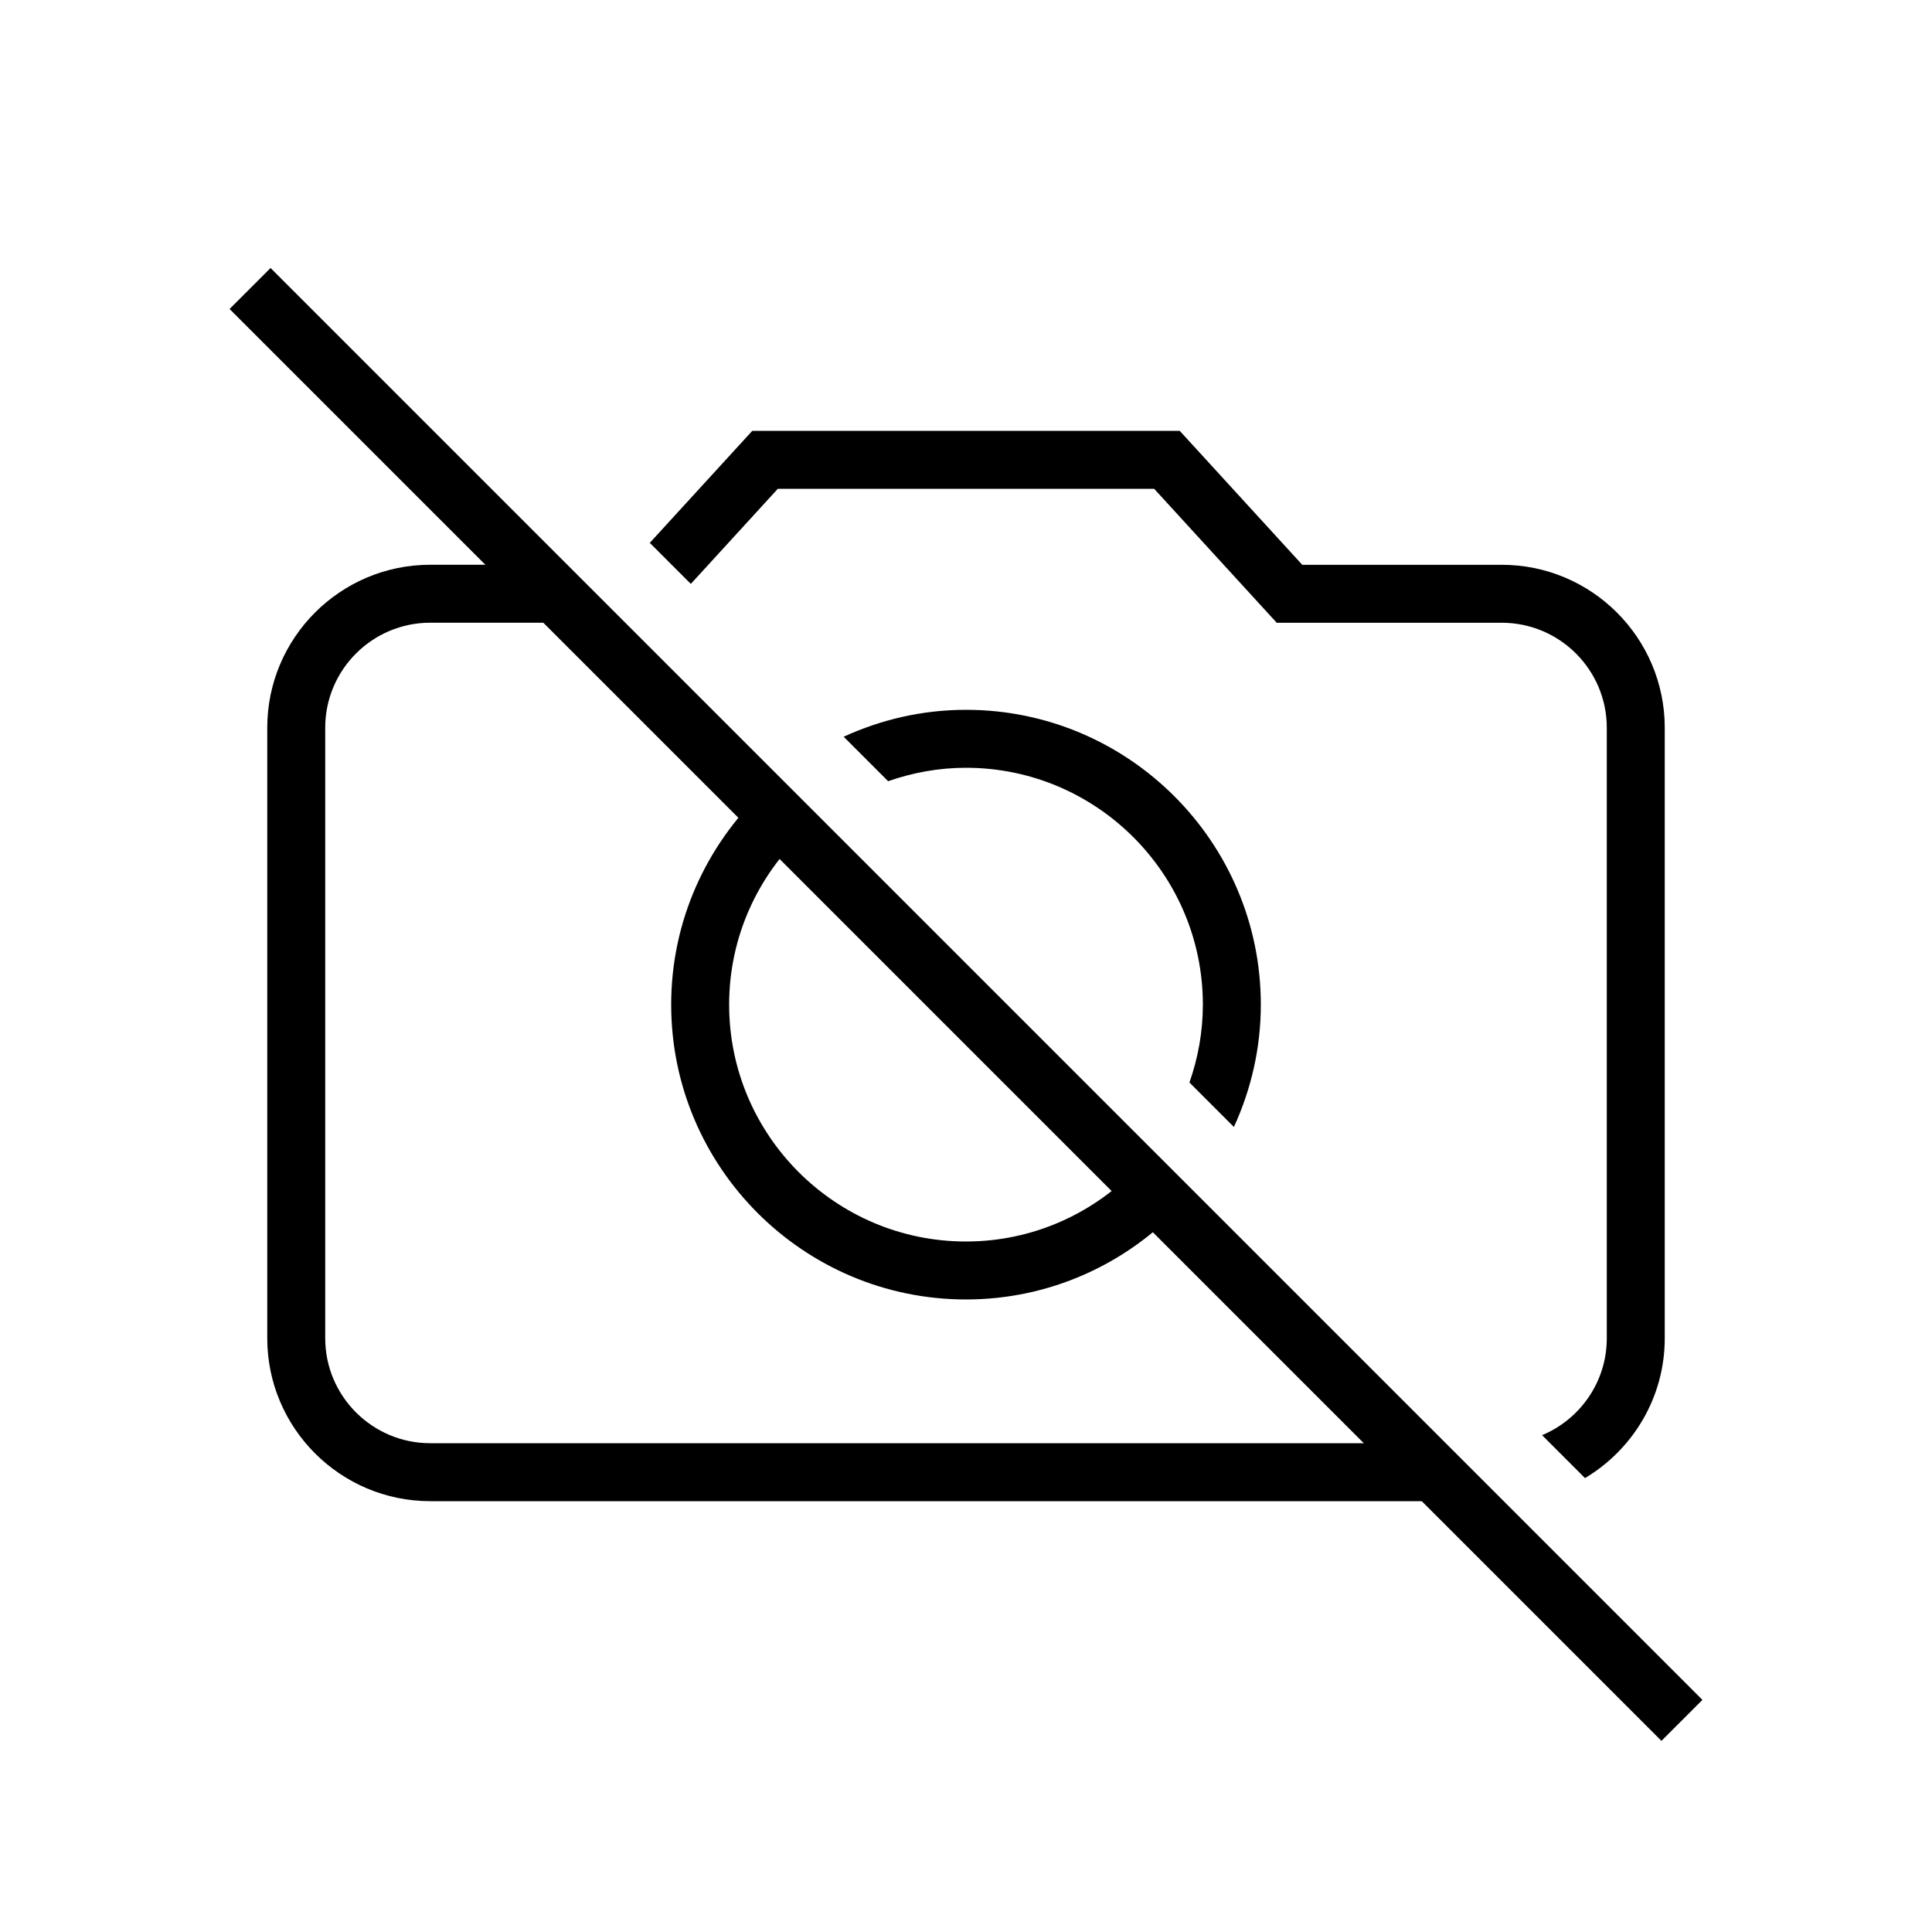
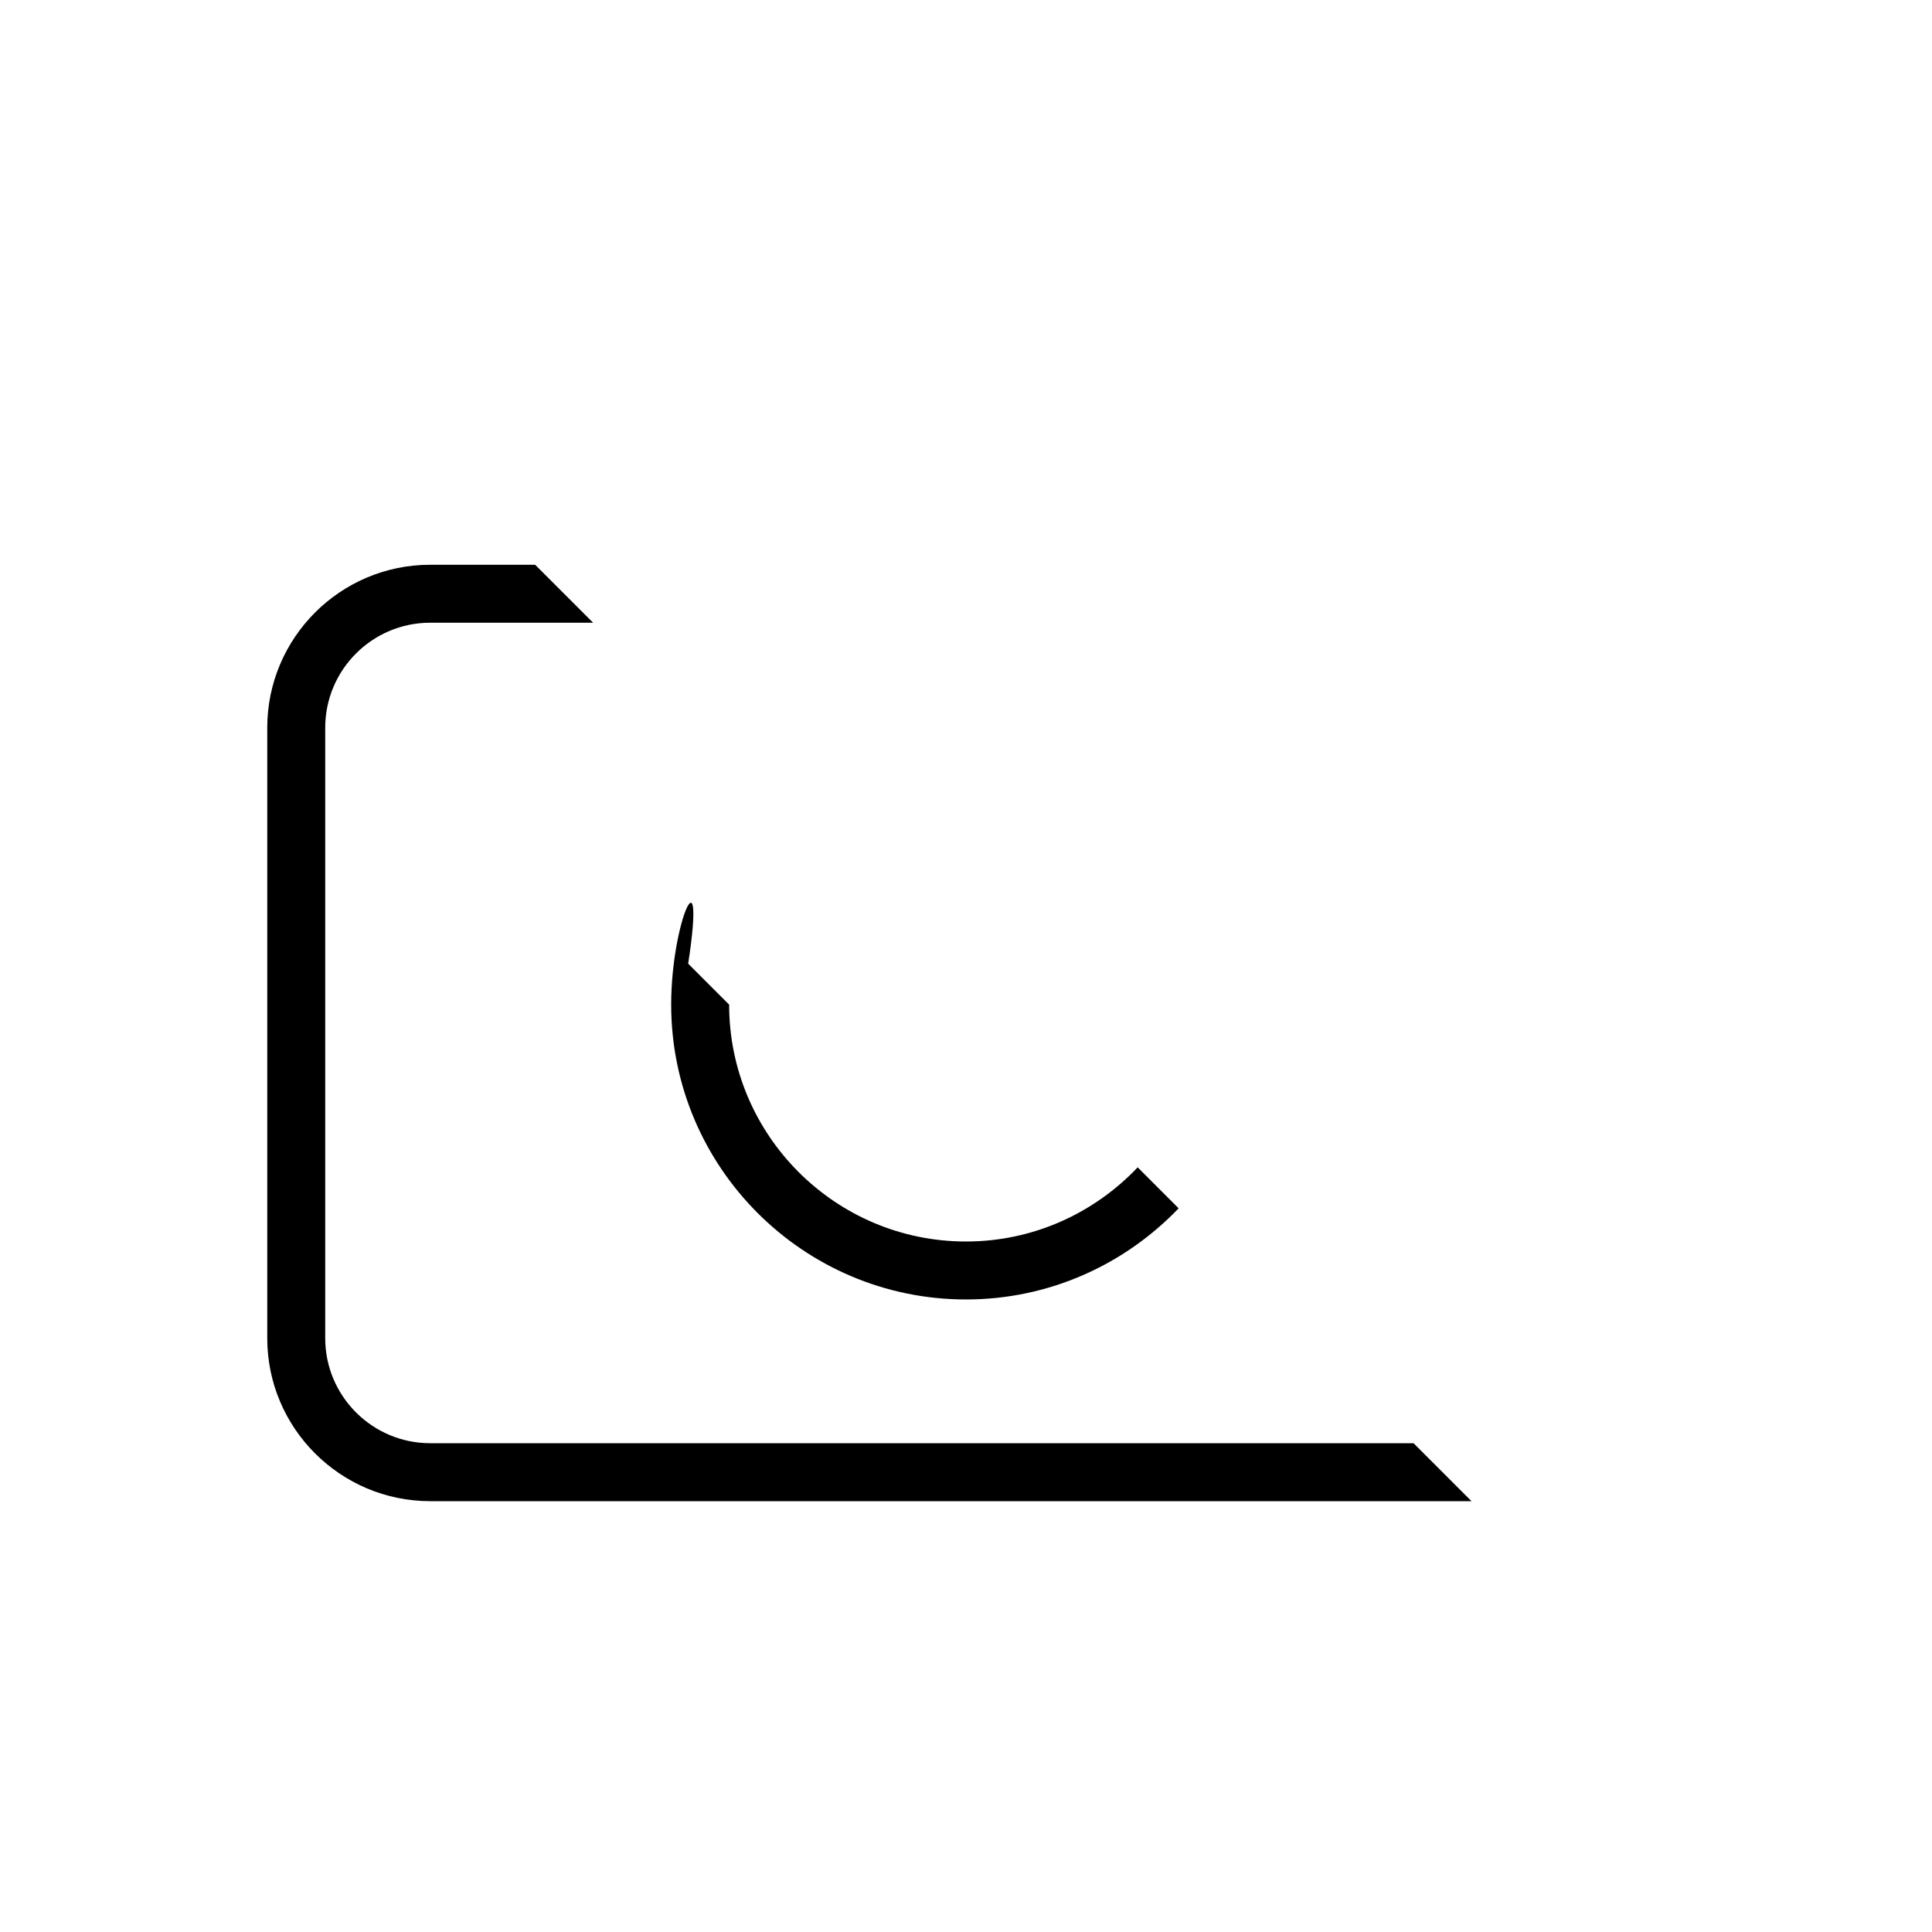
<svg xmlns="http://www.w3.org/2000/svg" fill="#000000" version="1.1" x="0px" y="0px" viewBox="0 0 100 100" enable-background="new 0 0 100 100" xml:space="preserve">
-   <path d="M58.886,60.421C56.65,62.779,53.498,64.26,50,64.26c-6.76,0-12.26-5.5-12.26-12.26c0-3.498,1.48-6.65,3.838-8.886  l-2.12-2.12C36.558,43.773,34.74,47.675,34.74,52c0,8.414,6.846,15.26,15.26,15.26c4.325,0,8.227-1.817,11.006-4.718L58.886,60.421z  " />
-   <path d="M45.97,40.435c1.265-0.442,2.617-0.695,4.03-0.695c6.76,0,12.26,5.5,12.26,12.26c0,1.413-0.252,2.766-0.694,4.03  l2.301,2.302C64.752,56.4,65.26,54.26,65.26,52c0-8.414-6.846-15.26-15.26-15.26c-2.26,0-4.4,0.507-6.332,1.393L45.97,40.435z" />
+   <path d="M58.886,60.421C56.65,62.779,53.498,64.26,50,64.26c-6.76,0-12.26-5.5-12.26-12.26l-2.12-2.12C36.558,43.773,34.74,47.675,34.74,52c0,8.414,6.846,15.26,15.26,15.26c4.325,0,8.227-1.817,11.006-4.718L58.886,60.421z  " />
  <path d="M73.165,74.7H22.267c-2.996,0-5.434-2.438-5.434-5.434v-31.6c0-2.996,2.438-5.434,5.434-5.434h8.432l-3-3h-5.432  c-4.65,0-8.434,3.783-8.434,8.434v31.6c0,4.65,3.783,8.434,8.434,8.434h53.898L73.165,74.7z" />
-   <path d="M35.757,30.222l4.503-4.922h19.479l6.344,6.934h11.65c2.996,0,5.434,2.438,5.434,5.434v31.6  c0,2.258-1.385,4.197-3.349,5.016l2.222,2.222c2.466-1.473,4.127-4.162,4.127-7.238v-31.6c0-4.65-3.783-8.434-8.434-8.434H67.405  L61.062,22.3H38.938l-5.305,5.798L35.757,30.222z" />
-   <rect x="-2.414" y="50.5" transform="matrix(0.707 0.707 -0.707 0.707 51.414 -20.125)" width="104.829" height="3" />
</svg>